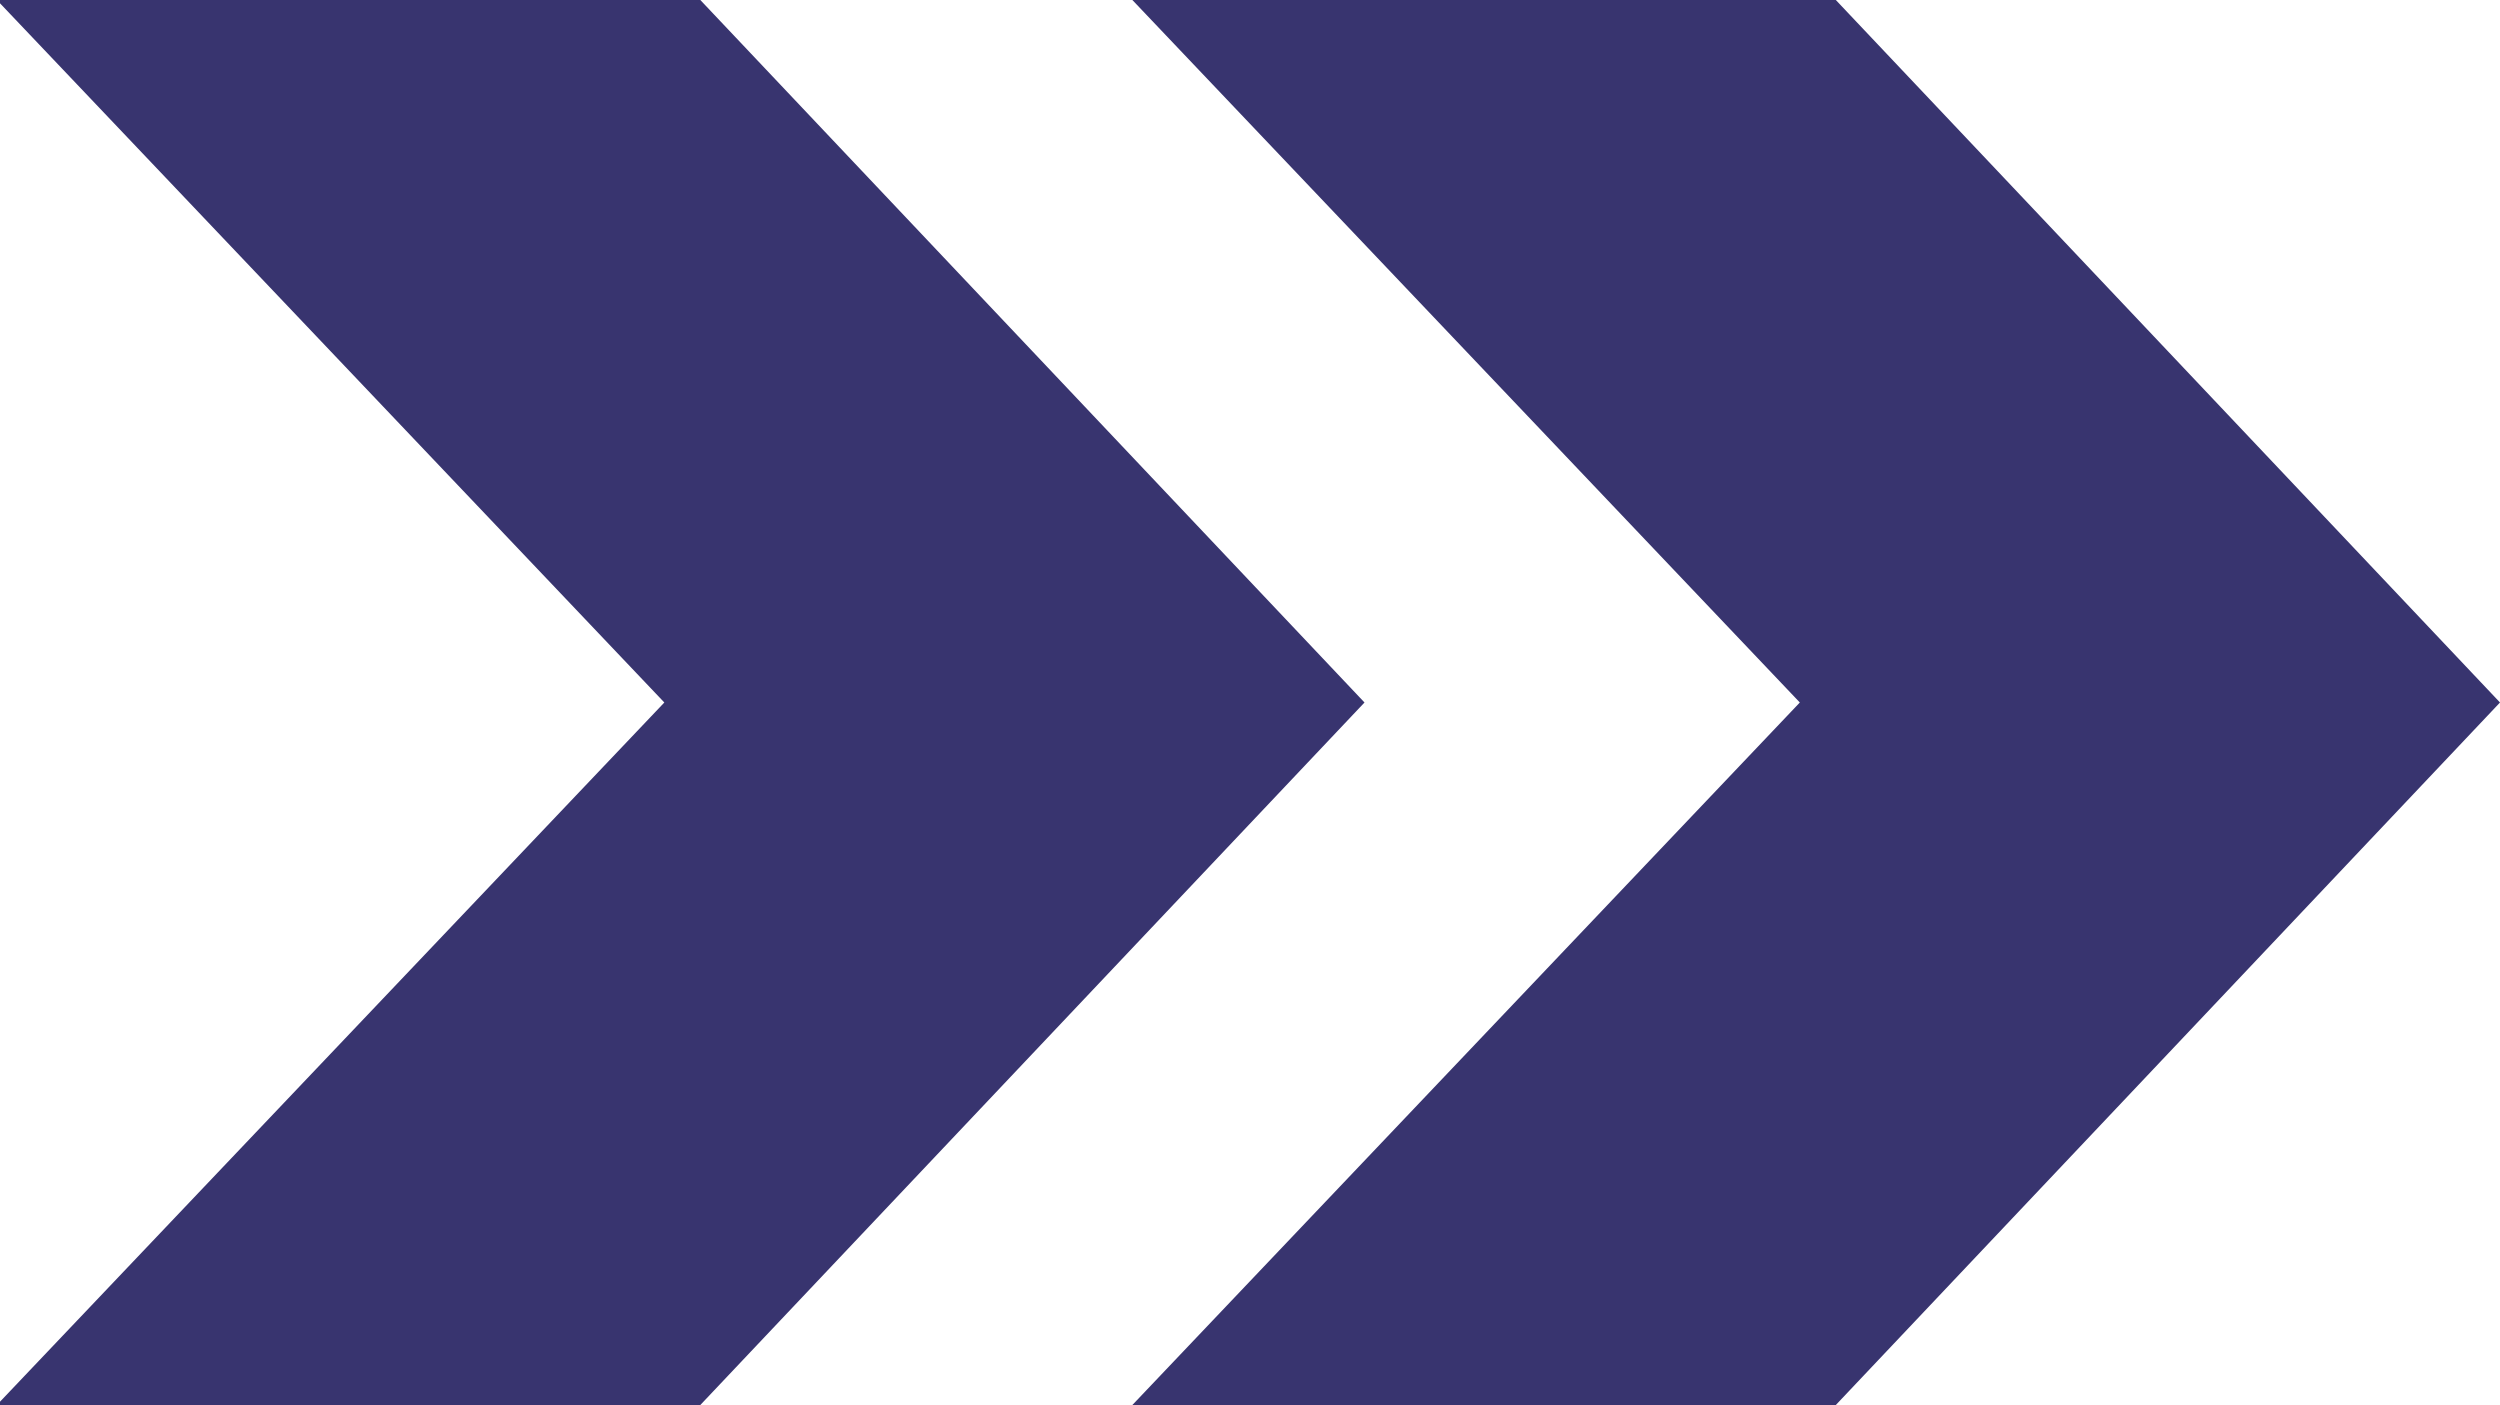
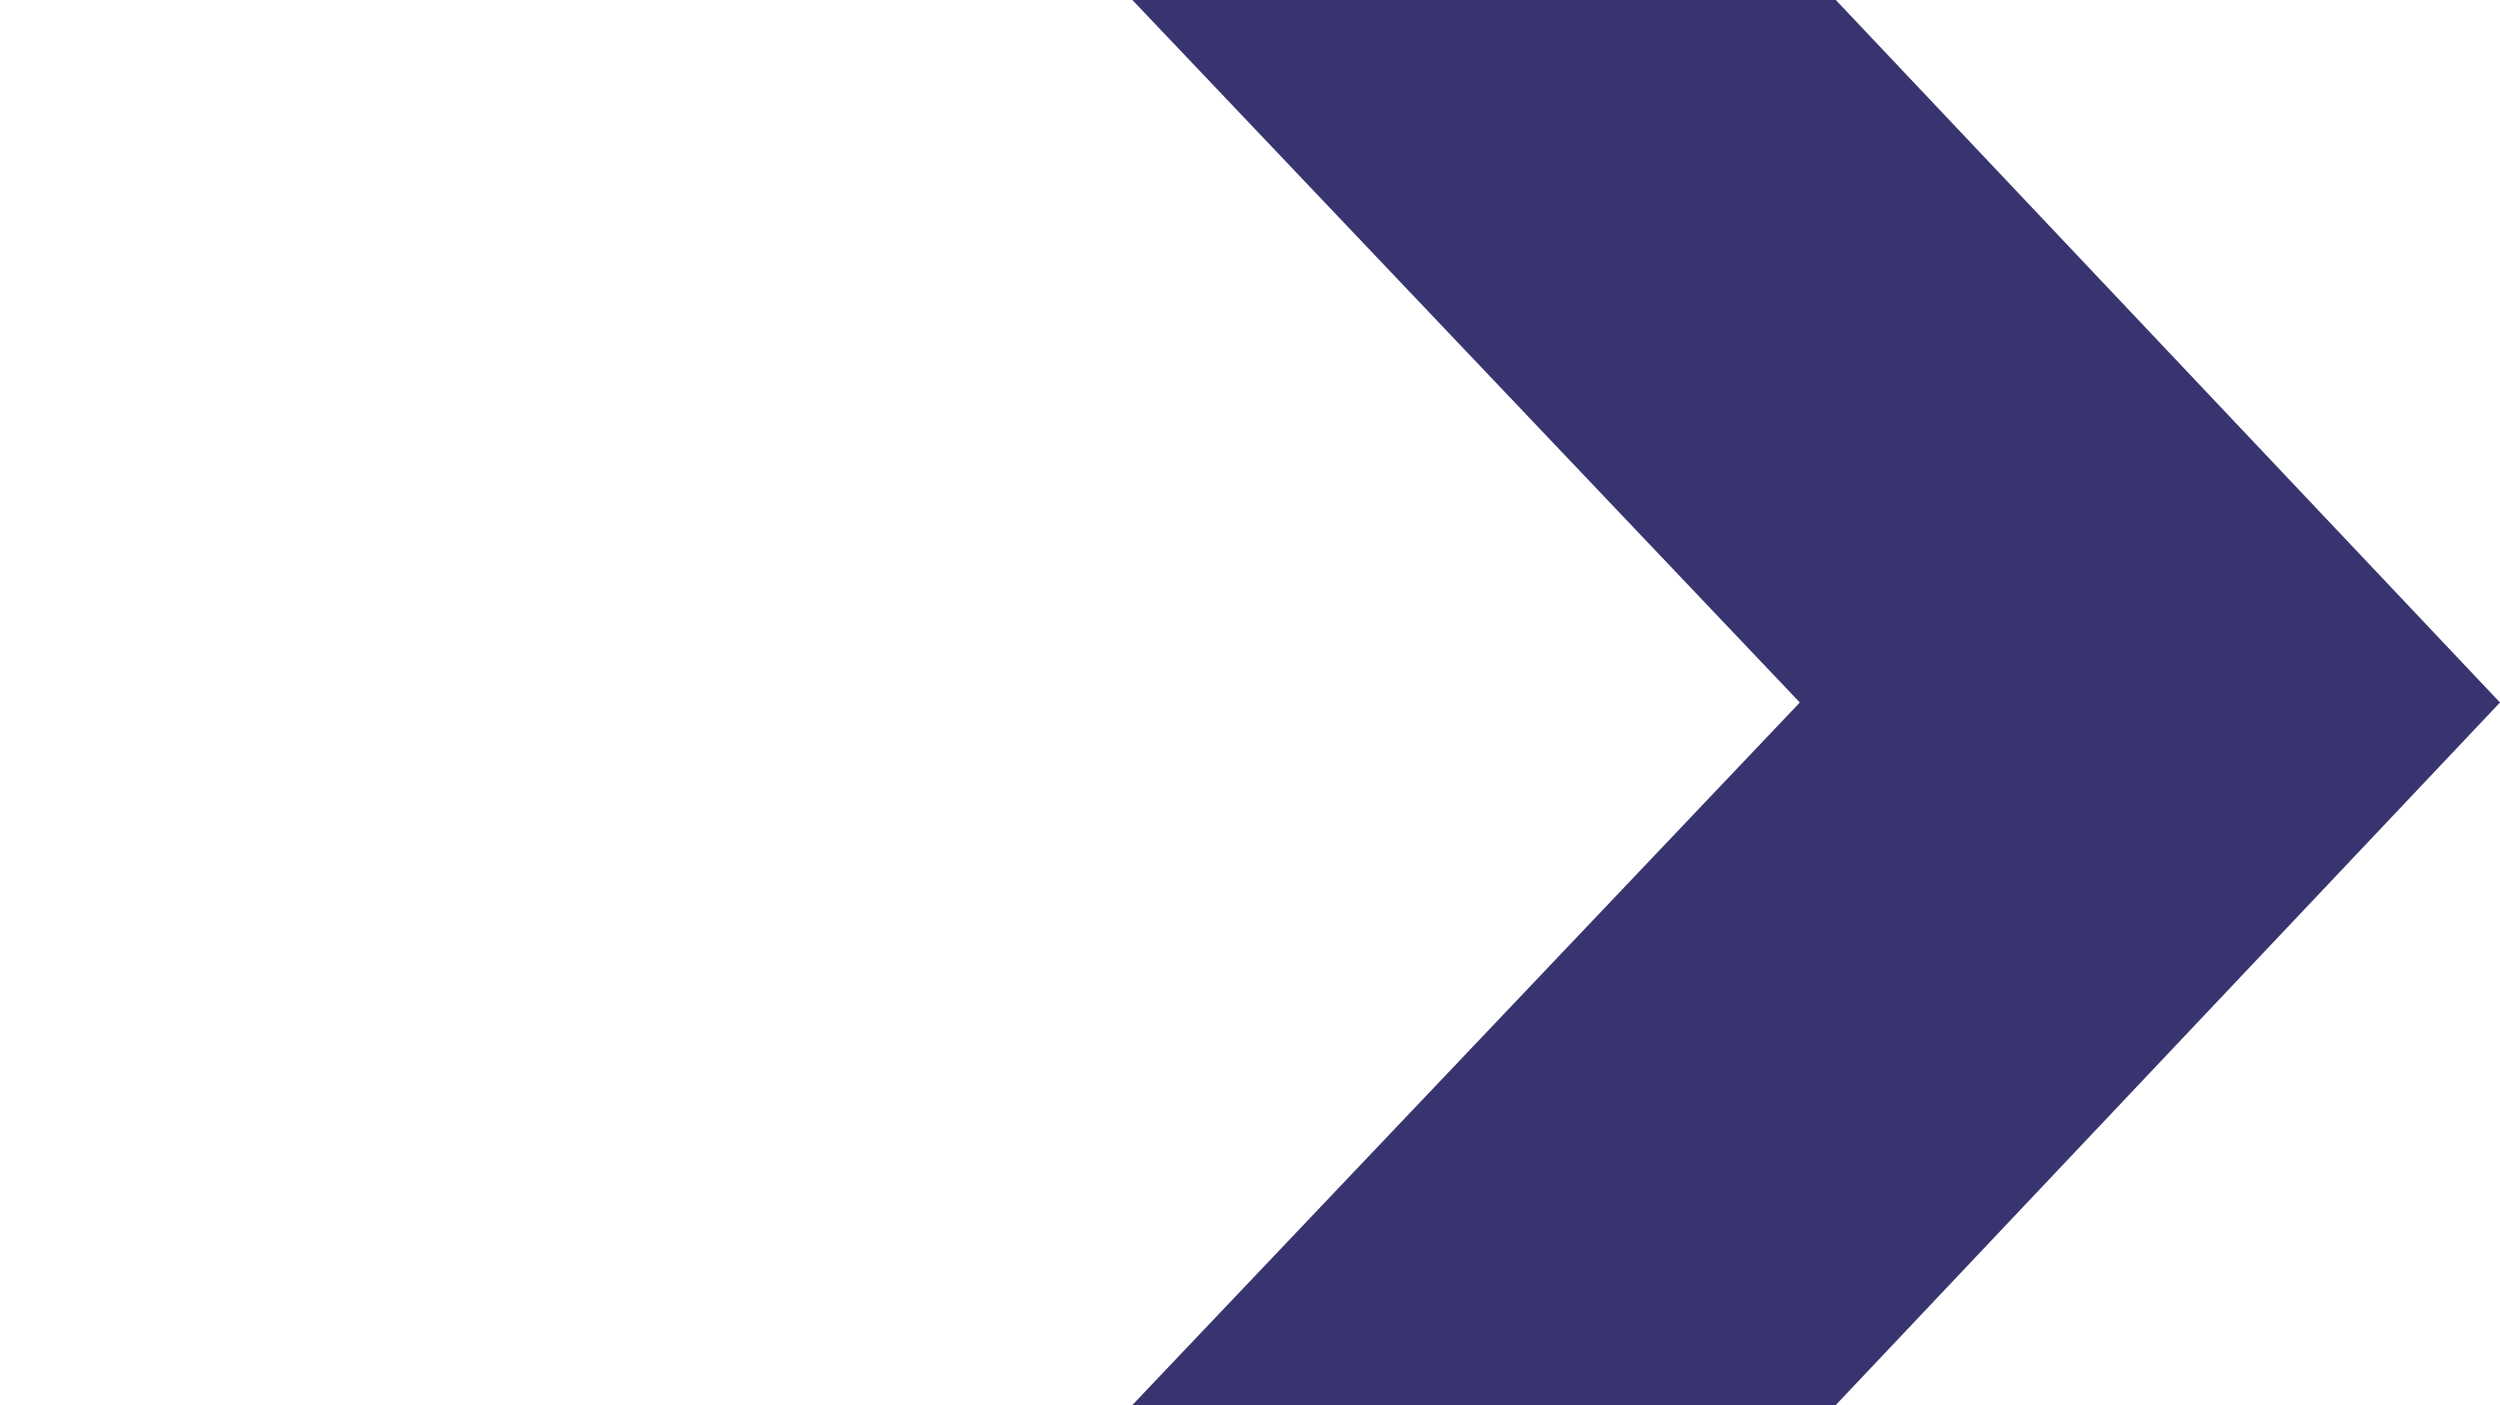
<svg xmlns="http://www.w3.org/2000/svg" width="500" height="281" viewBox="0 0 500 281">
-   <path id="Path" fill="#38346f" fill-rule="evenodd" stroke="none" d="M -0.626 0 L 140.064 0 L 272.9 140.5 L 140.064 281 L -0.626 281 L 132.866 140.5 Z" />
  <path id="path1" fill="#38346f" fill-rule="evenodd" stroke="none" d="M 226.473 0 L 367.163 0 L 500 140.5 L 367.163 281 L 226.473 281 L 359.965 140.5 Z" />
</svg>